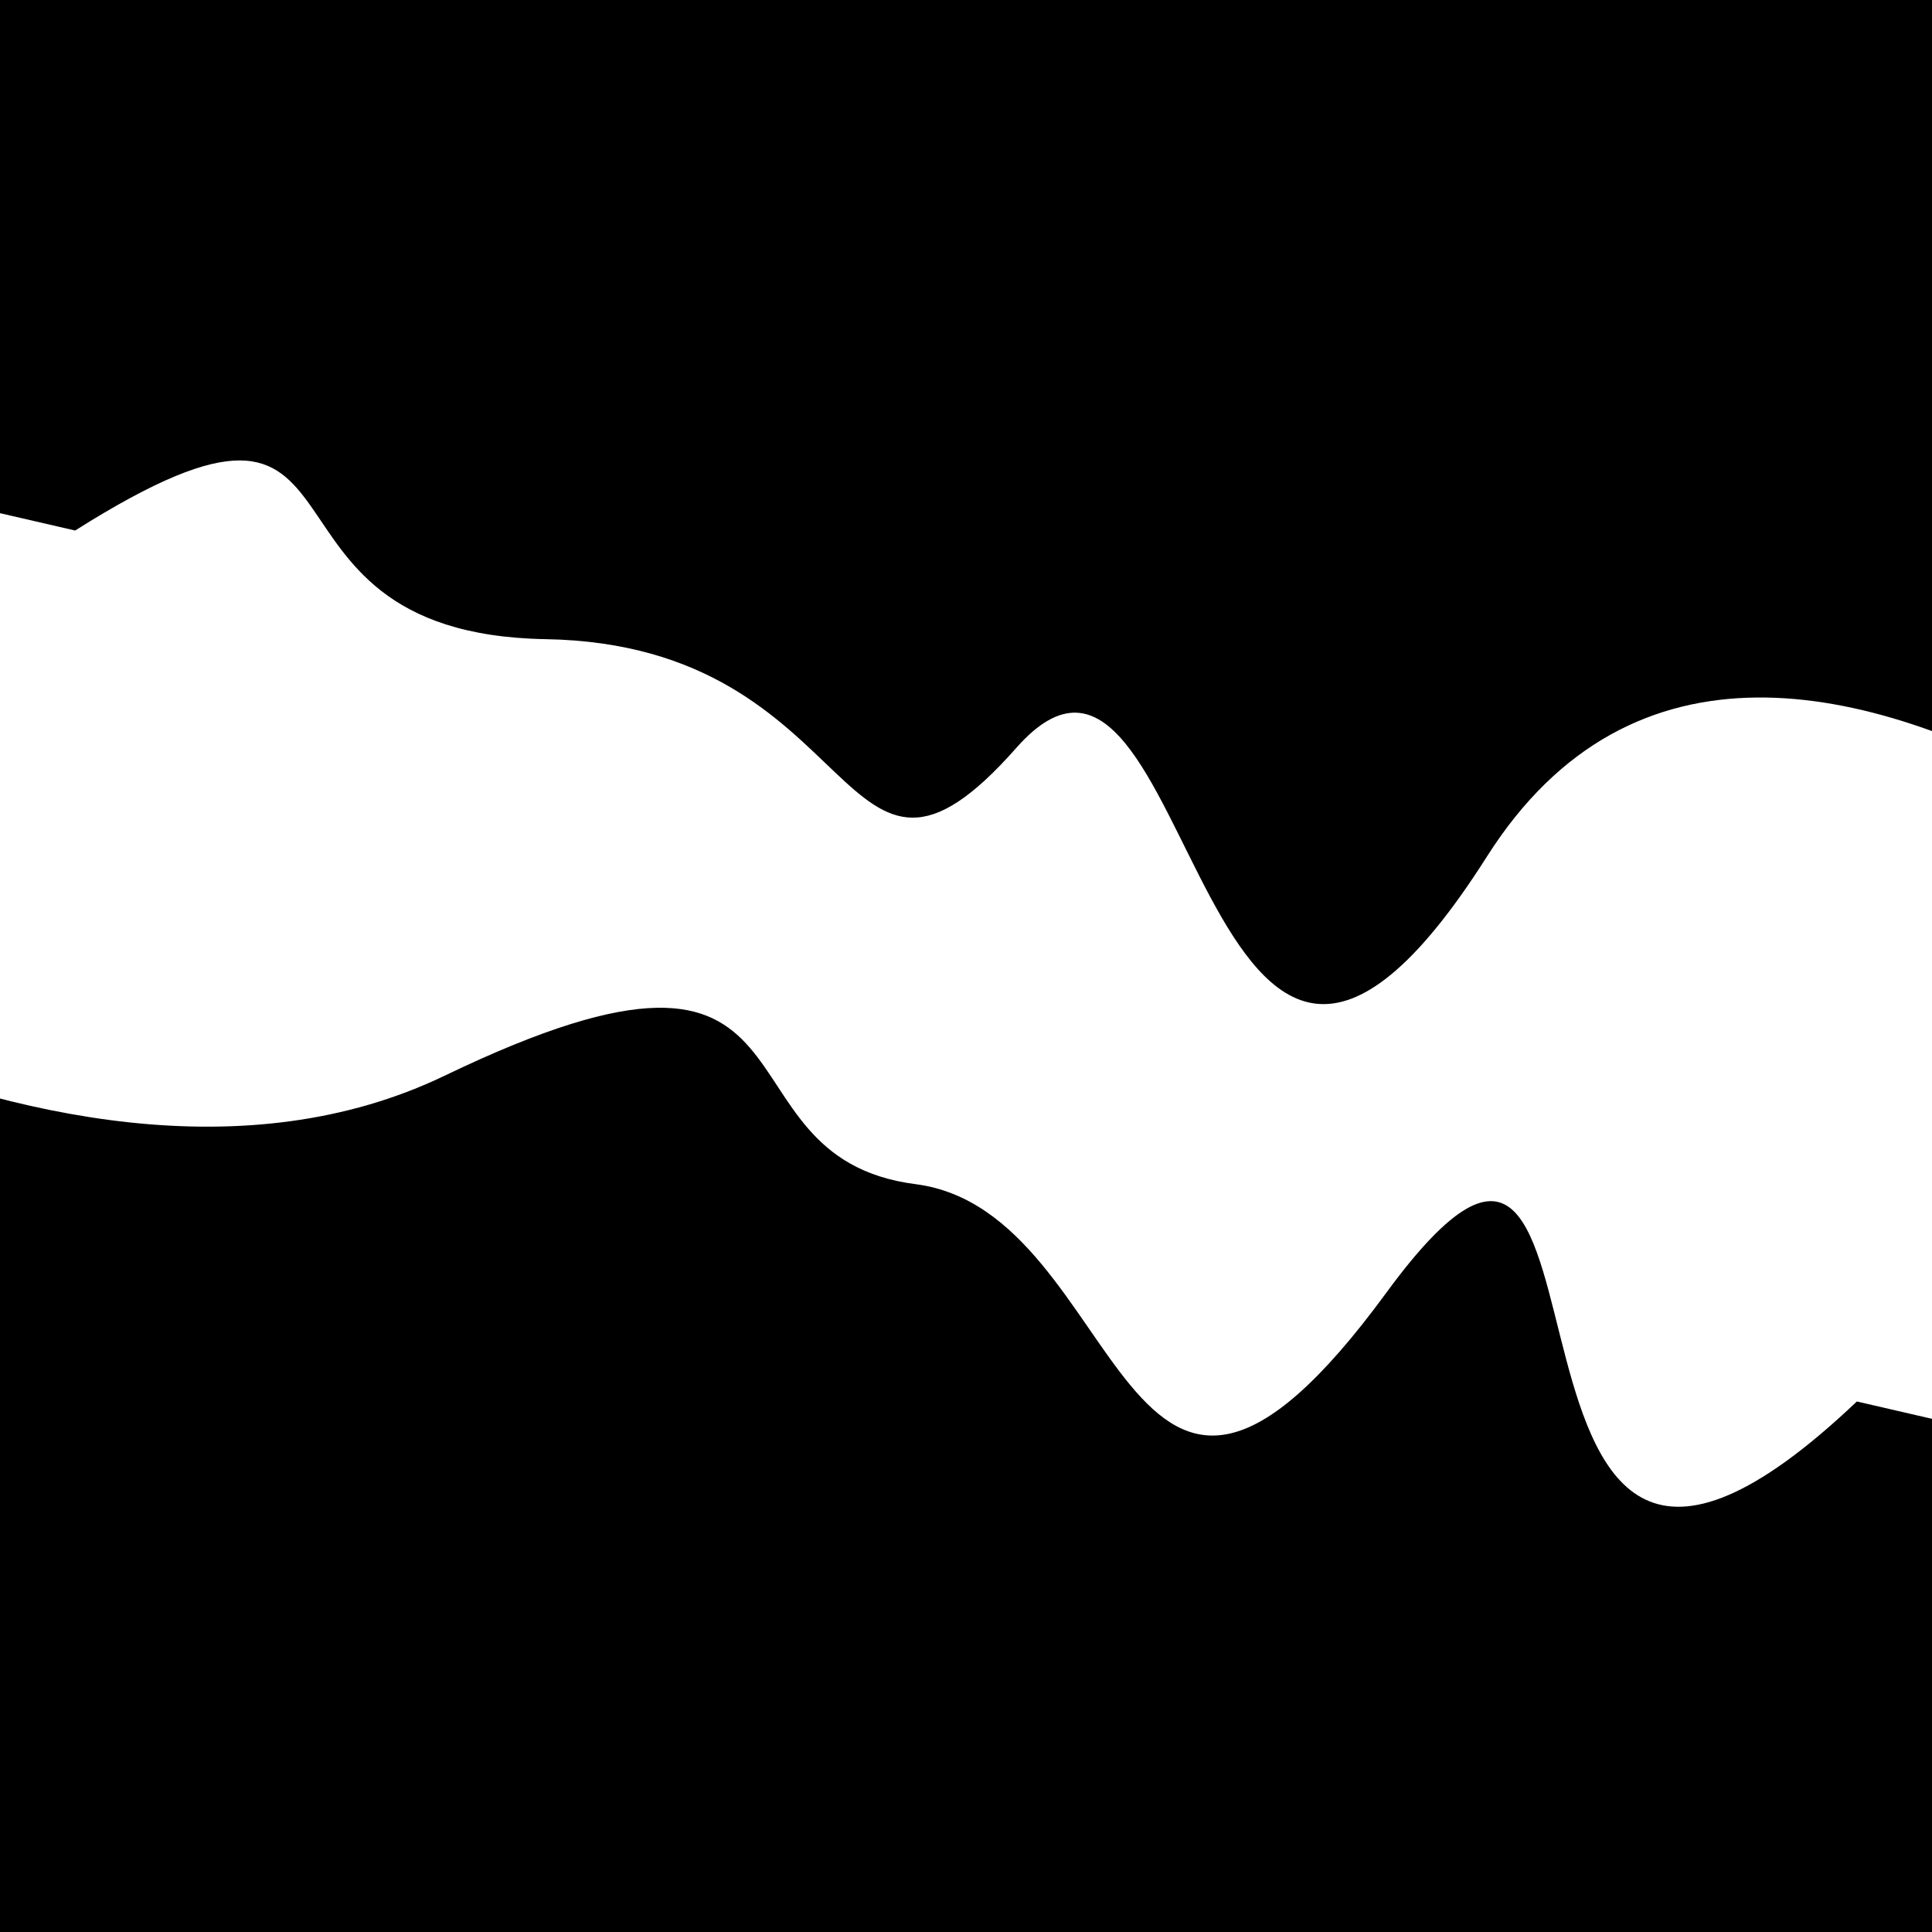
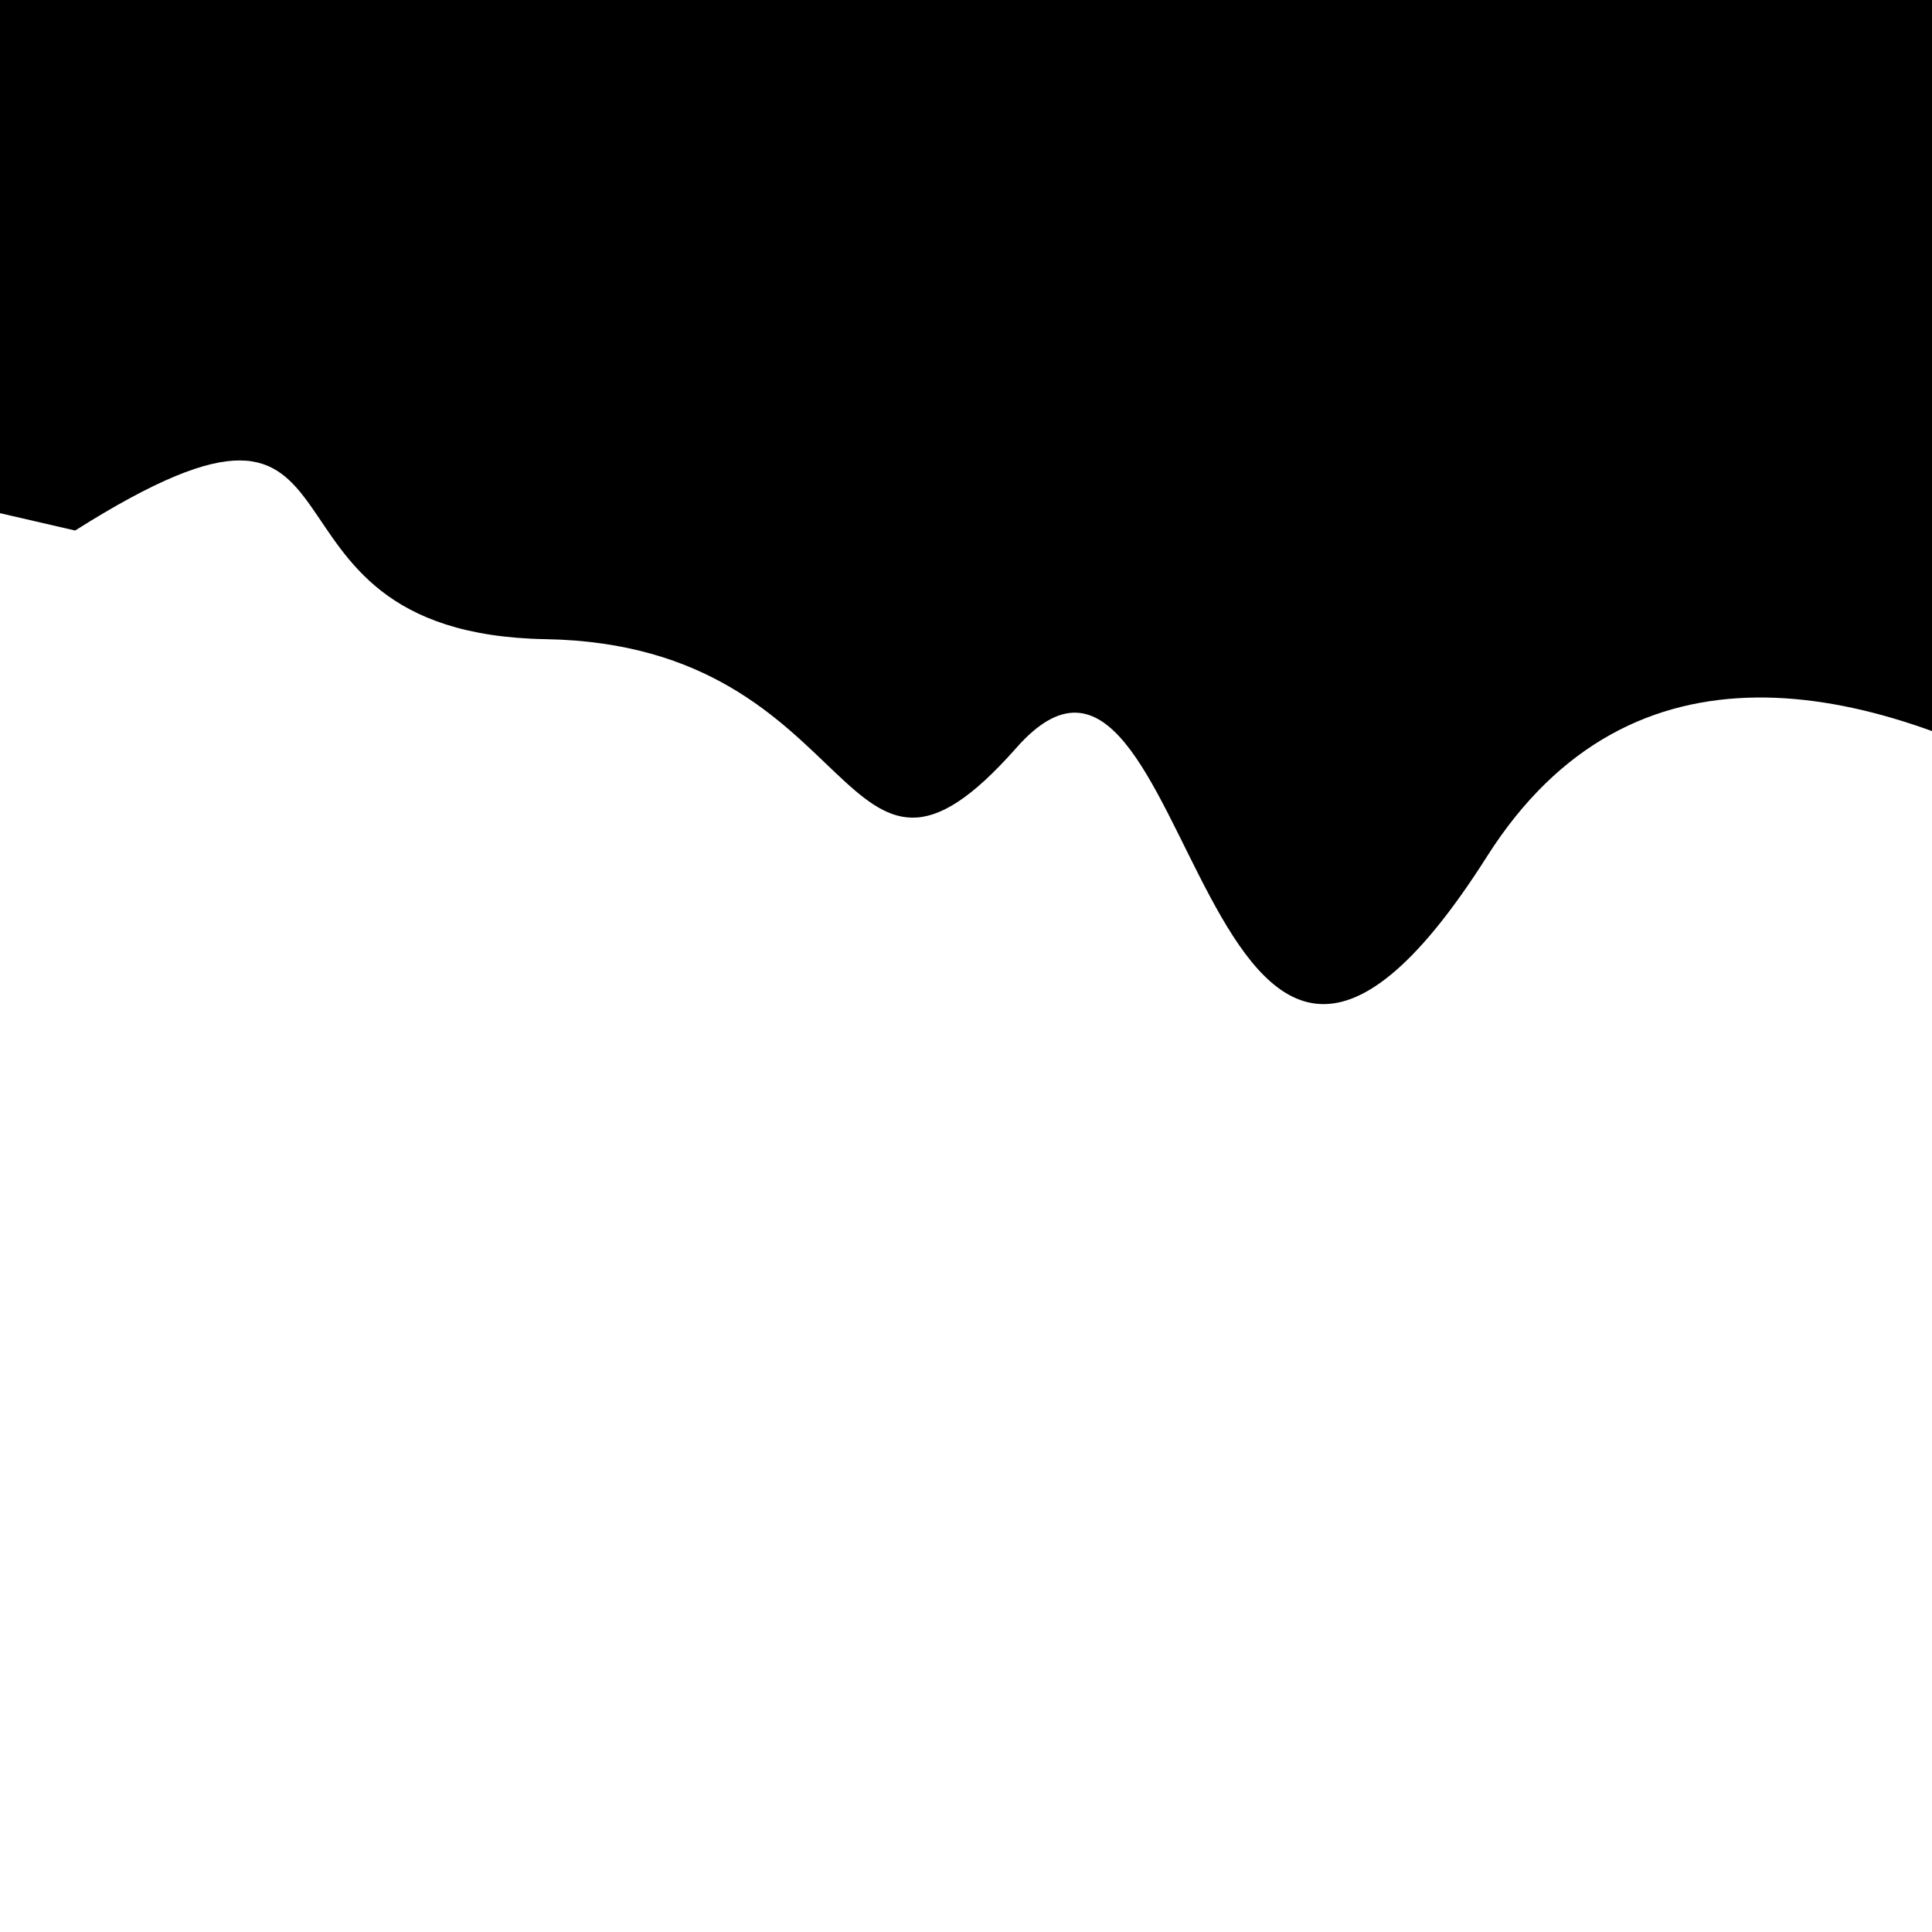
<svg xmlns="http://www.w3.org/2000/svg" viewBox="0 0 1000 1000" height="1000" width="1000">
-   <rect x="0" y="0" width="1000" height="1000" fill="#ffffff" />
  <g transform="rotate(193 500.0 500.0)">
    <path d="M -250.0 615.90 S  156.88  880.30  250.00  615.90  432.97  739.69  500.00  615.90  586.42  650.69  750.00  615.90  860.41  756.74 1000.00  615.90 h 110 V 2000 H -250.0 Z" fill="hsl(33.3, 20%, 23.926%)" />
  </g>
  <g transform="rotate(373 500.0 500.0)">
-     <path d="M -250.0 615.90 S   71.48  758.96  250.00  615.90  389.45  626.92  500.00  615.90  657.74  830.93  750.00  615.90  836.37  863.24 1000.00  615.90 h 110 V 2000 H -250.0 Z" fill="hsl(93.3, 20%, 38.926%)" />
-   </g>
+     </g>
</svg>